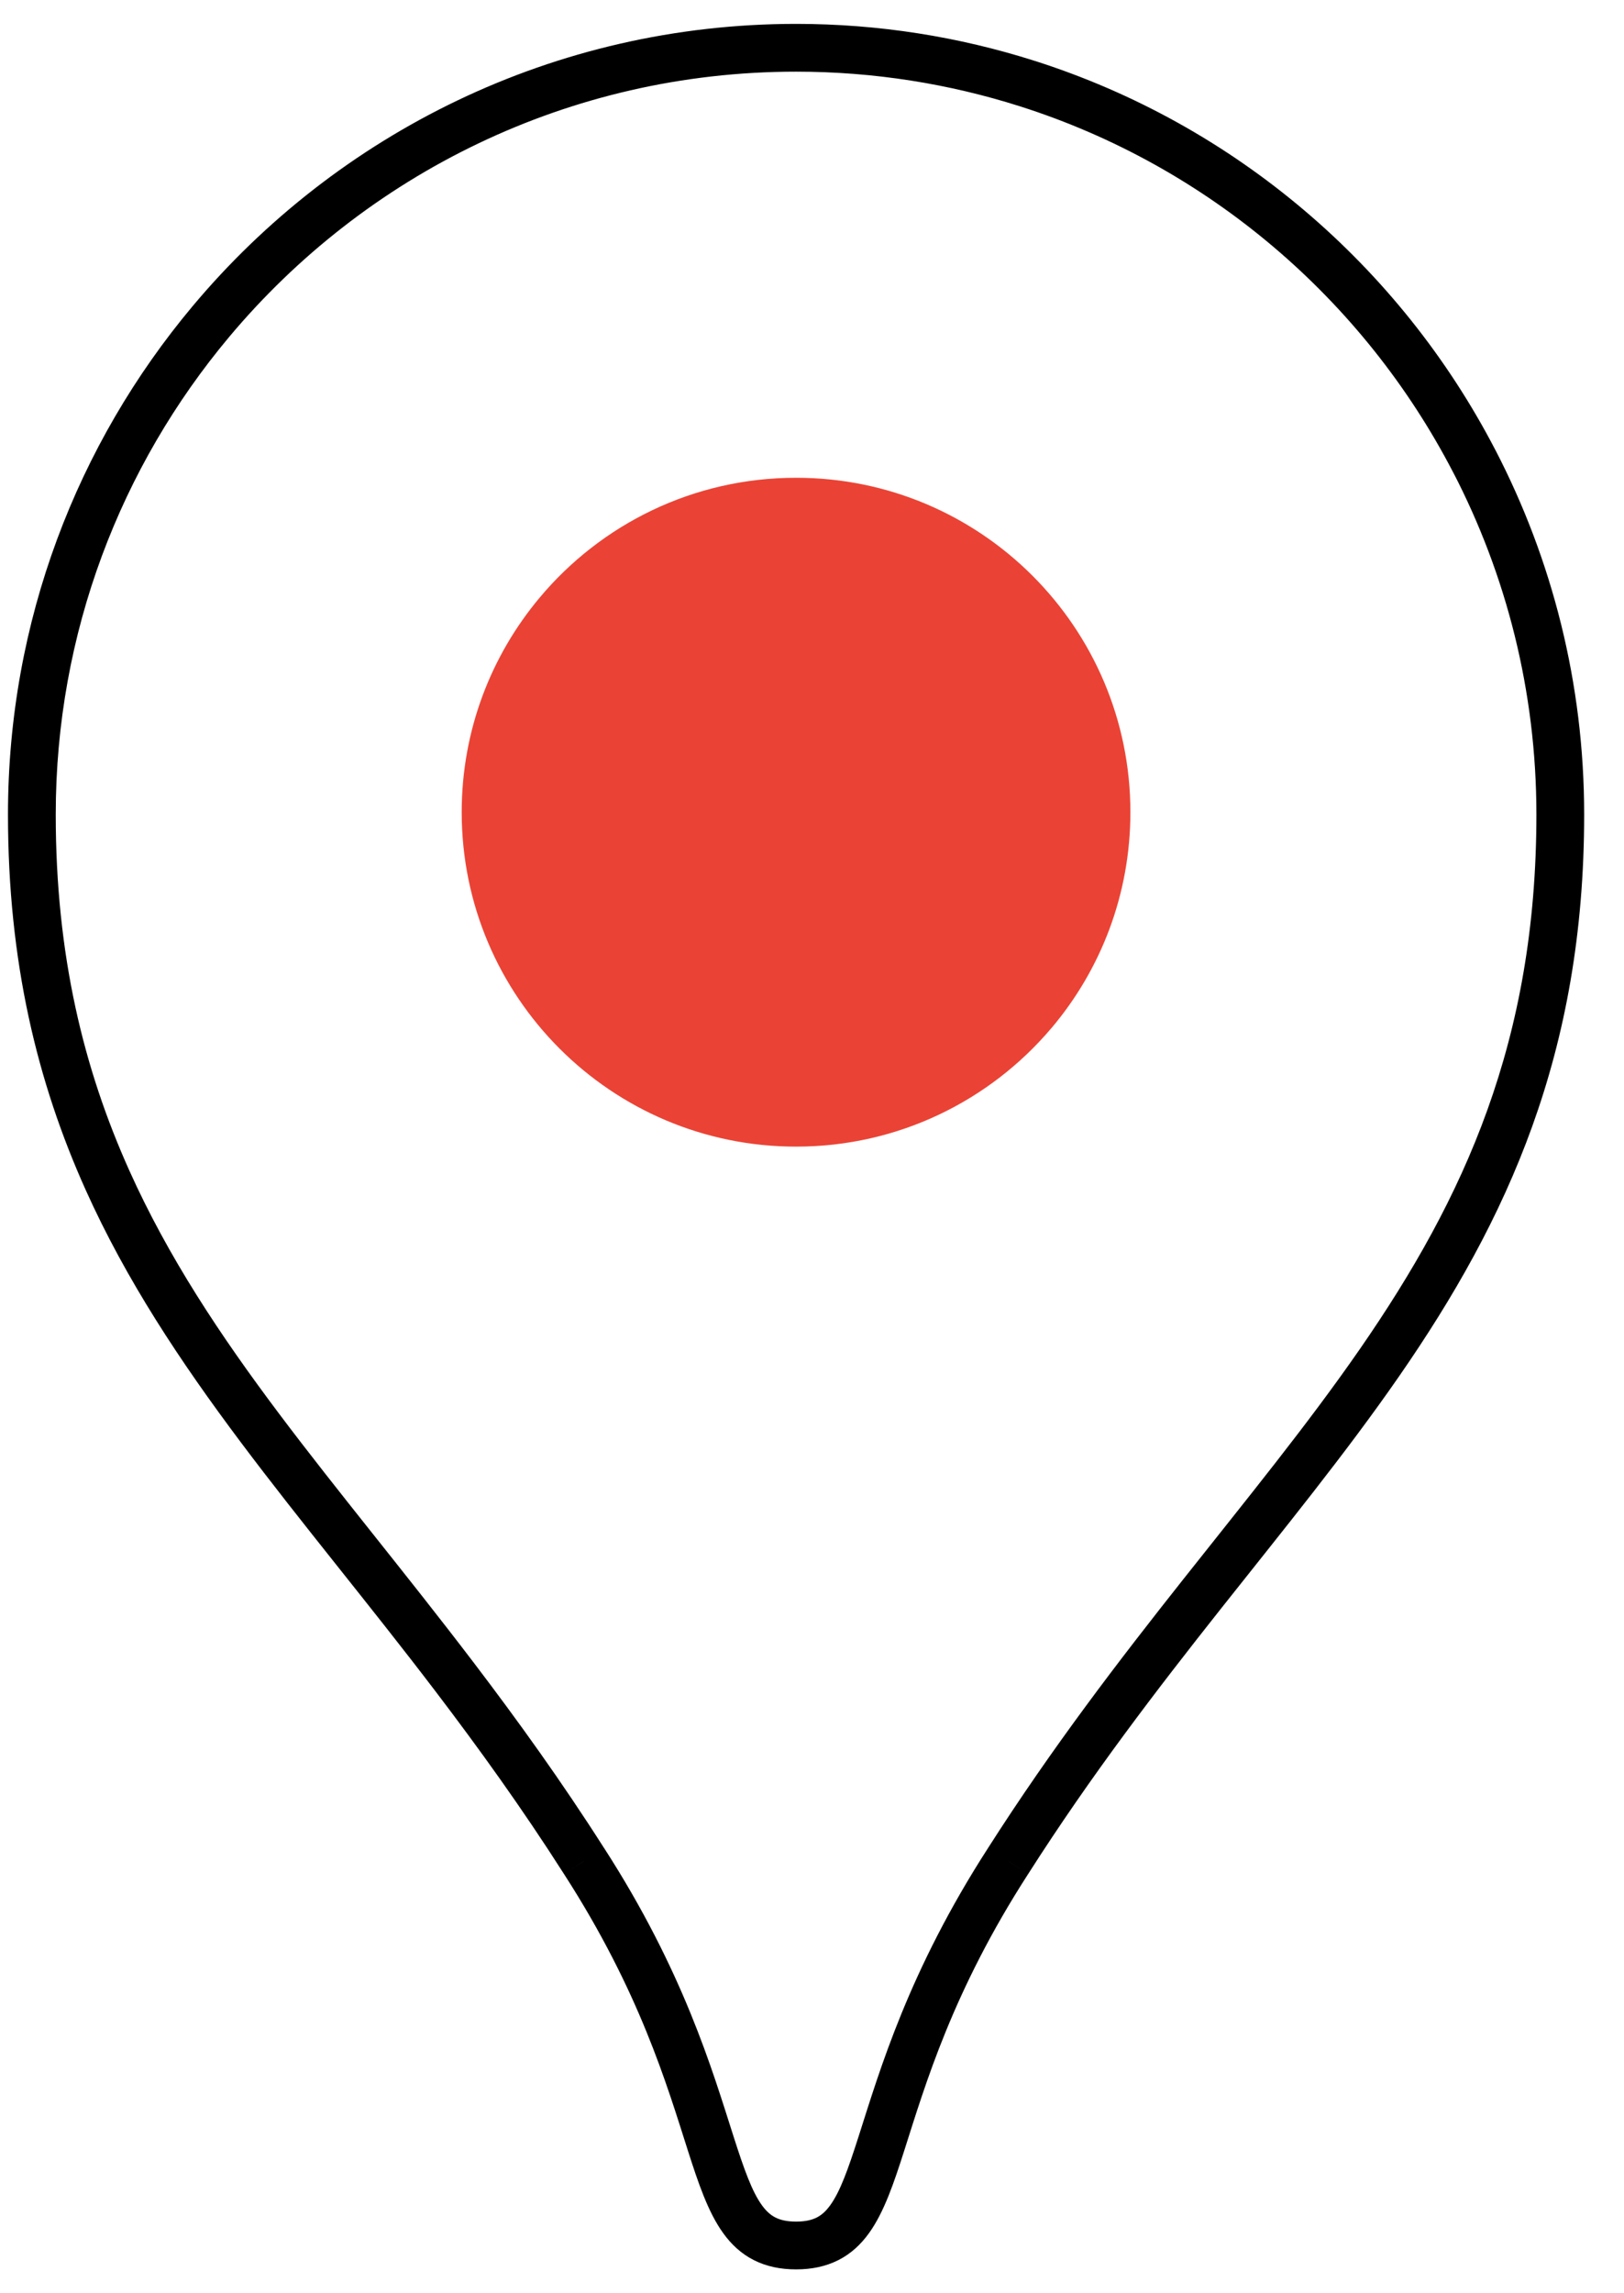
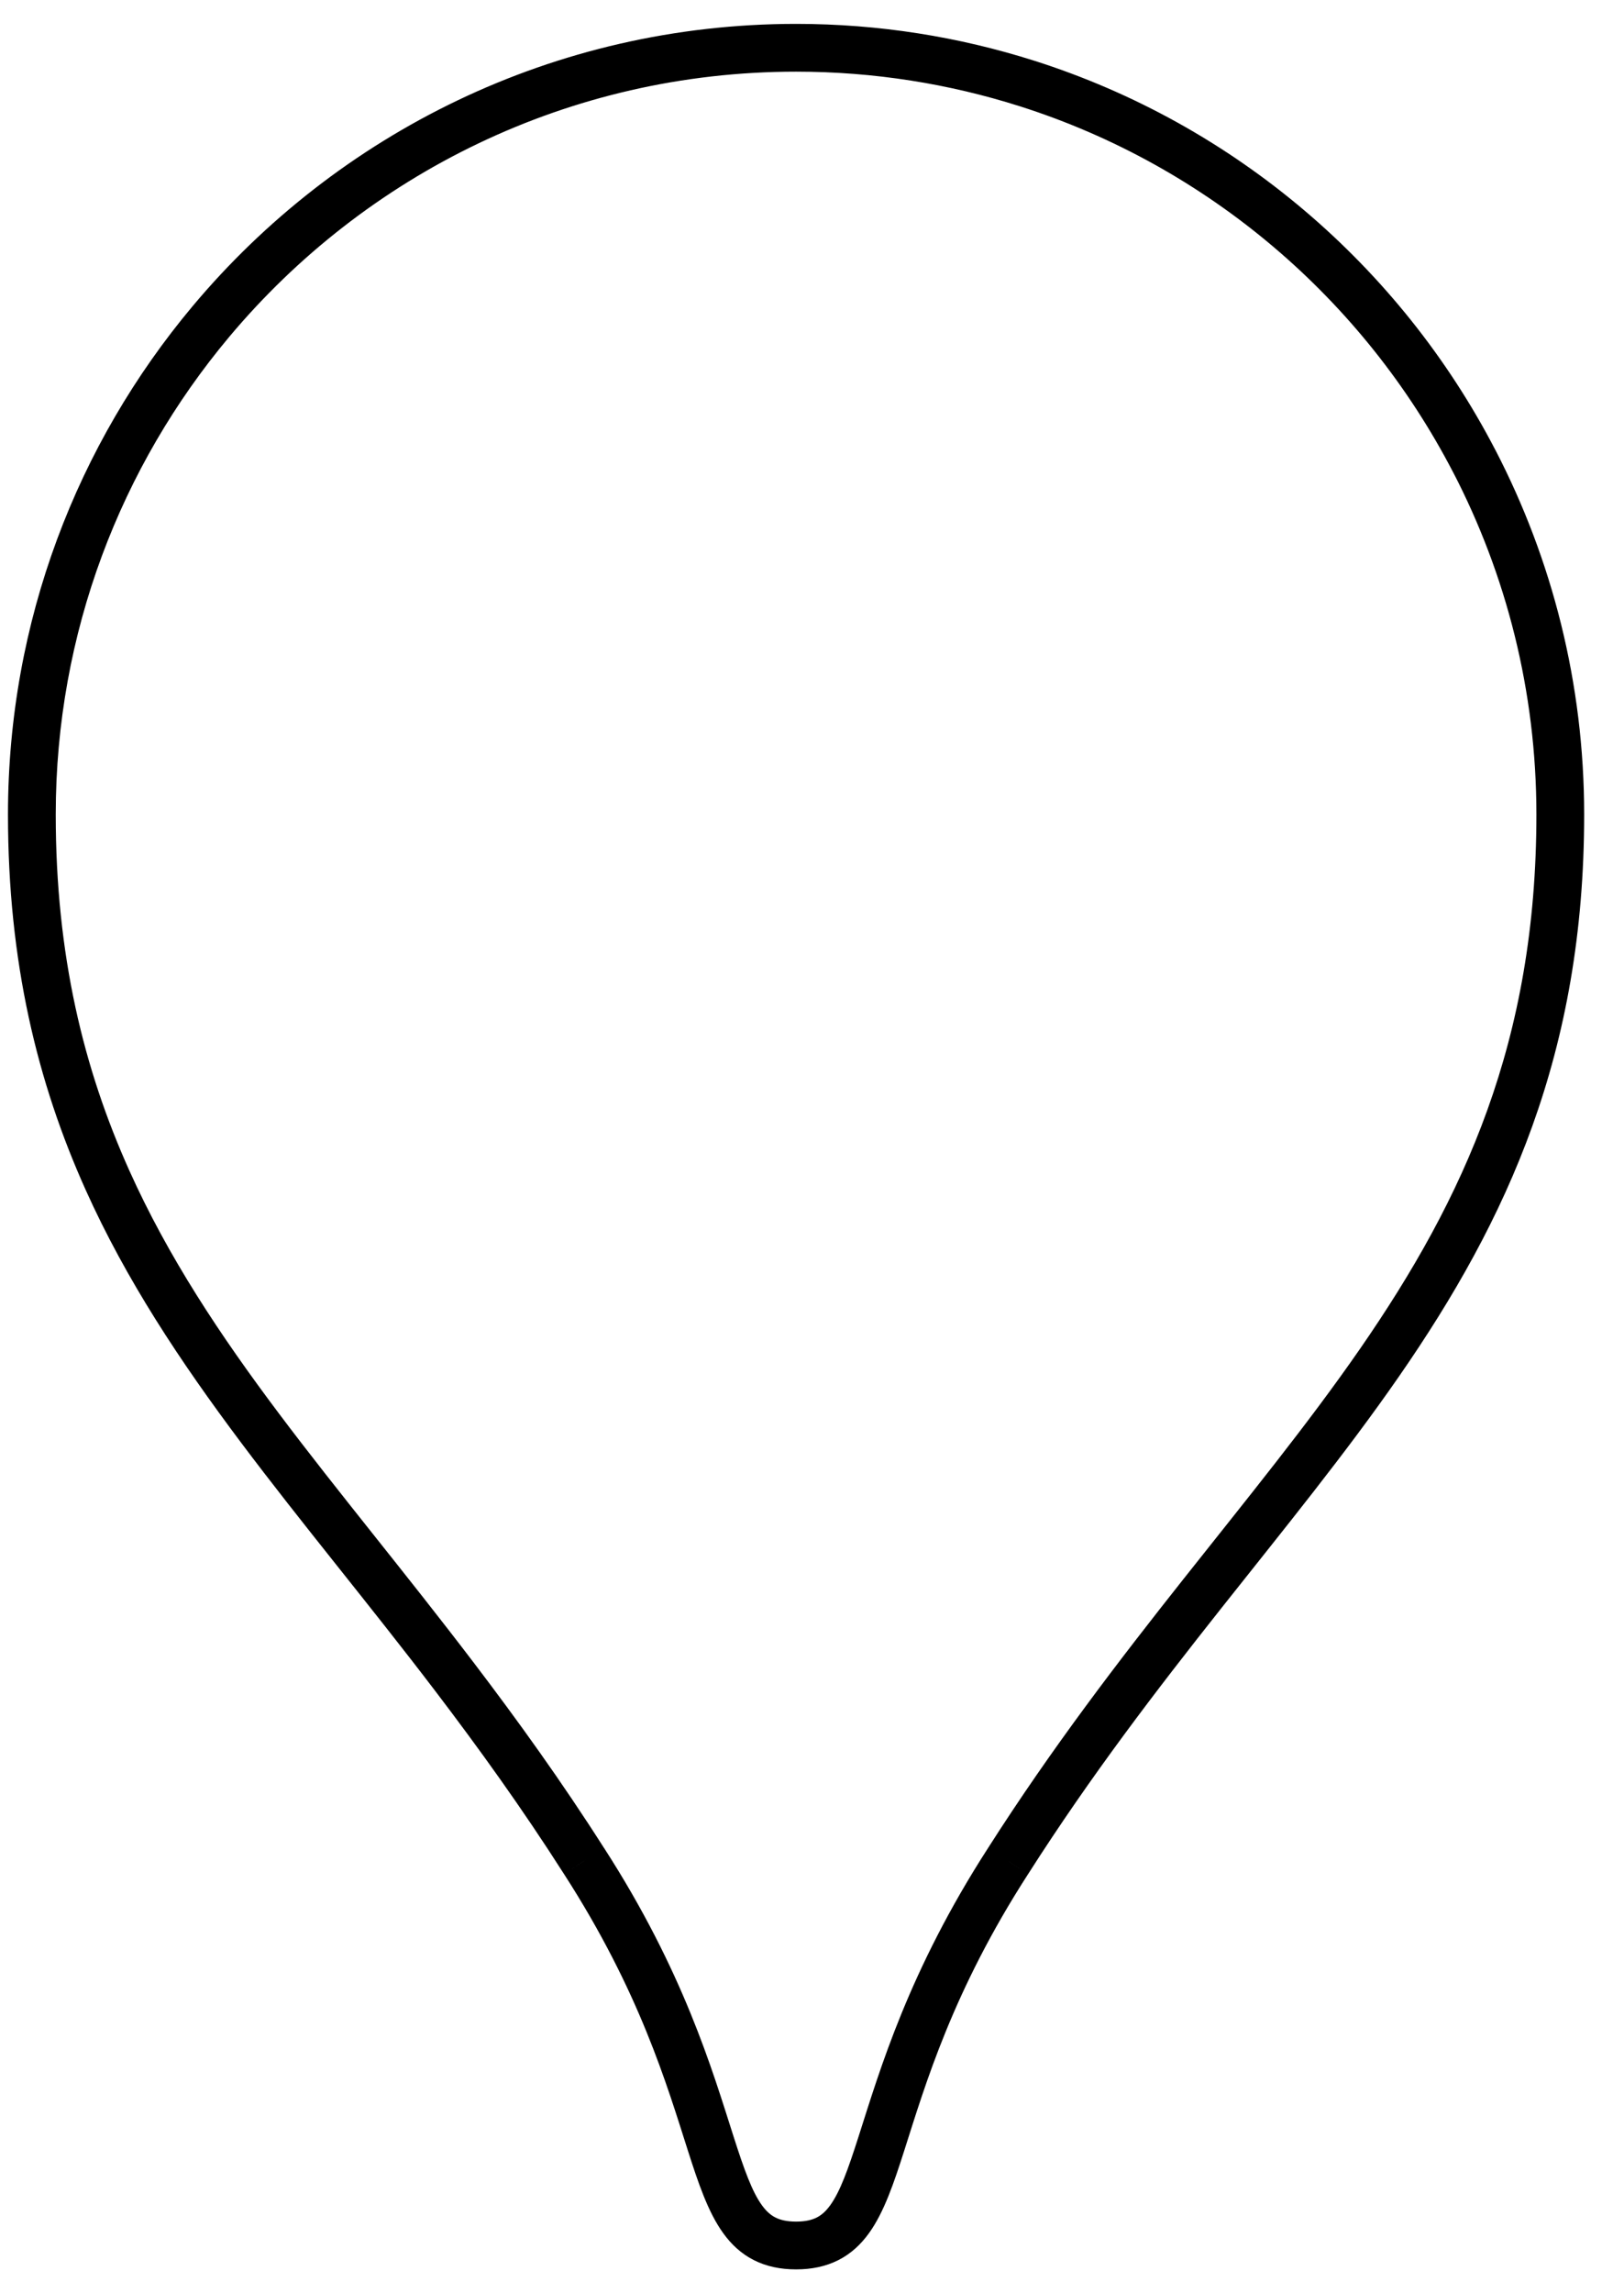
<svg xmlns="http://www.w3.org/2000/svg" width="34" height="48" viewBox="0 0 34 48" fill="none">
  <path d="M30.865 9.653L30.421 9.883L30.561 10.153H30.865V9.653ZM21.501 1.748L21.35 2.224L21.35 2.224L21.501 1.748ZM4.414 6.731L4.031 6.41L4.031 6.41L4.414 6.731ZM2.25 24.702L1.794 24.907L1.794 24.907L2.25 24.702ZM9.521 35.105L9.919 34.802L9.919 34.802L9.521 35.105ZM12.228 38.953L11.806 39.222L11.808 39.225L12.228 38.953ZM21.105 38.953L21.525 39.225L21.527 39.222L21.105 38.953ZM30.866 9.153H30.865V10.153H30.866V9.153ZM31.309 9.423C29.311 5.569 25.847 2.603 21.653 1.271L21.35 2.224C25.287 3.475 28.543 6.261 30.421 9.883L31.309 9.423ZM21.653 1.271C20.079 0.771 18.405 0.5 16.667 0.5V1.5C18.3 1.5 19.873 1.755 21.35 2.224L21.653 1.271ZM16.667 0.5C11.594 0.5 7.056 2.799 4.031 6.41L4.798 7.052C7.642 3.658 11.903 1.5 16.667 1.5V0.5ZM4.031 6.41C1.621 9.287 0.167 12.997 0.167 17.048H1.167C1.167 13.241 2.533 9.756 4.798 7.052L4.031 6.41ZM0.167 17.048C0.167 20.137 0.781 22.654 1.794 24.907L2.706 24.497C1.751 22.371 1.167 19.994 1.167 17.048H0.167ZM1.794 24.907C3.488 28.675 6.319 31.724 9.123 35.408L9.919 34.802C7.033 31.011 4.337 28.126 2.706 24.497L1.794 24.907ZM9.123 35.408C10.022 36.59 10.927 37.844 11.806 39.222L12.649 38.685C11.751 37.276 10.829 35.998 9.919 34.802L9.123 35.408ZM11.808 39.225C13.39 41.678 13.96 43.633 14.402 45.015C14.617 45.687 14.824 46.304 15.141 46.742C15.308 46.974 15.515 47.171 15.782 47.306C16.048 47.441 16.344 47.5 16.667 47.5V46.5C16.466 46.5 16.332 46.464 16.234 46.414C16.137 46.365 16.045 46.287 15.951 46.157C15.746 45.873 15.582 45.421 15.355 44.71C14.912 43.326 14.309 41.258 12.648 38.682L11.808 39.225ZM16.667 47.5C16.99 47.5 17.285 47.441 17.552 47.306C17.819 47.171 18.026 46.974 18.193 46.742C18.509 46.304 18.716 45.687 18.931 45.015C19.373 43.633 19.942 41.678 21.525 39.225L20.685 38.682C19.023 41.258 18.421 43.326 17.978 44.71C17.751 45.421 17.587 45.873 17.382 46.157C17.288 46.287 17.197 46.365 17.1 46.414C17.002 46.464 16.867 46.5 16.667 46.5V47.5ZM21.527 39.222C22.847 37.152 24.224 35.361 25.556 33.678C26.883 32.002 28.176 30.419 29.299 28.796C31.562 25.525 33.166 22.044 33.166 17.048H32.166C32.166 21.785 30.66 25.071 28.477 28.227C27.377 29.816 26.113 31.363 24.772 33.057C23.435 34.746 22.032 36.57 20.683 38.685L21.527 39.222ZM33.166 17.048C33.166 14.298 32.493 11.705 31.309 9.422L30.422 9.883C31.534 12.028 32.166 14.463 32.166 17.048H33.166Z" fill="black" />
-   <path fill-rule="evenodd" clip-rule="evenodd" d="M22.019 21.512L22.009 21.523C20.725 23.038 18.808 24 16.667 24C12.801 24 9.666 20.866 9.666 17C9.666 15.29 10.28 13.724 11.299 12.508L11.3 12.507C12.583 10.975 14.511 10 16.667 10C20.532 10 23.666 13.134 23.666 17C23.666 18.719 23.047 20.293 22.019 21.512" fill="#EA4335" />
</svg>